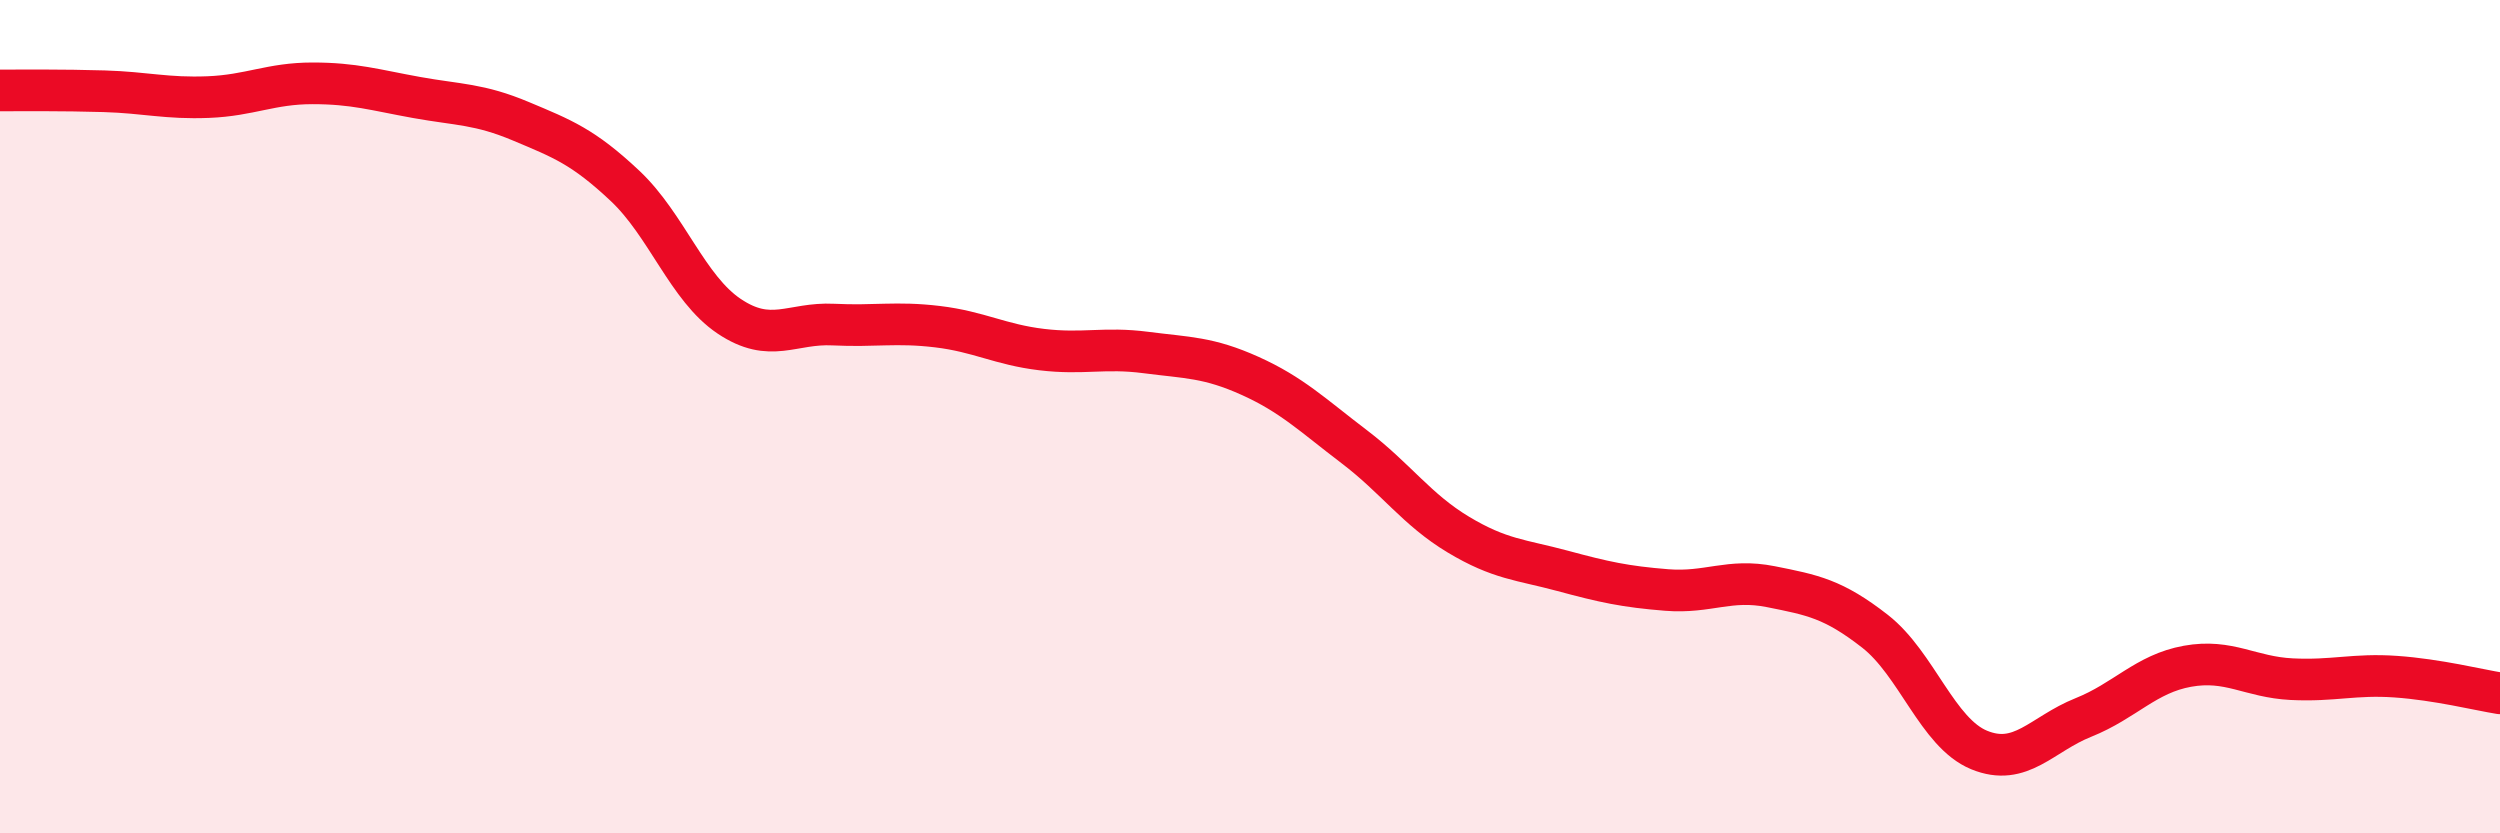
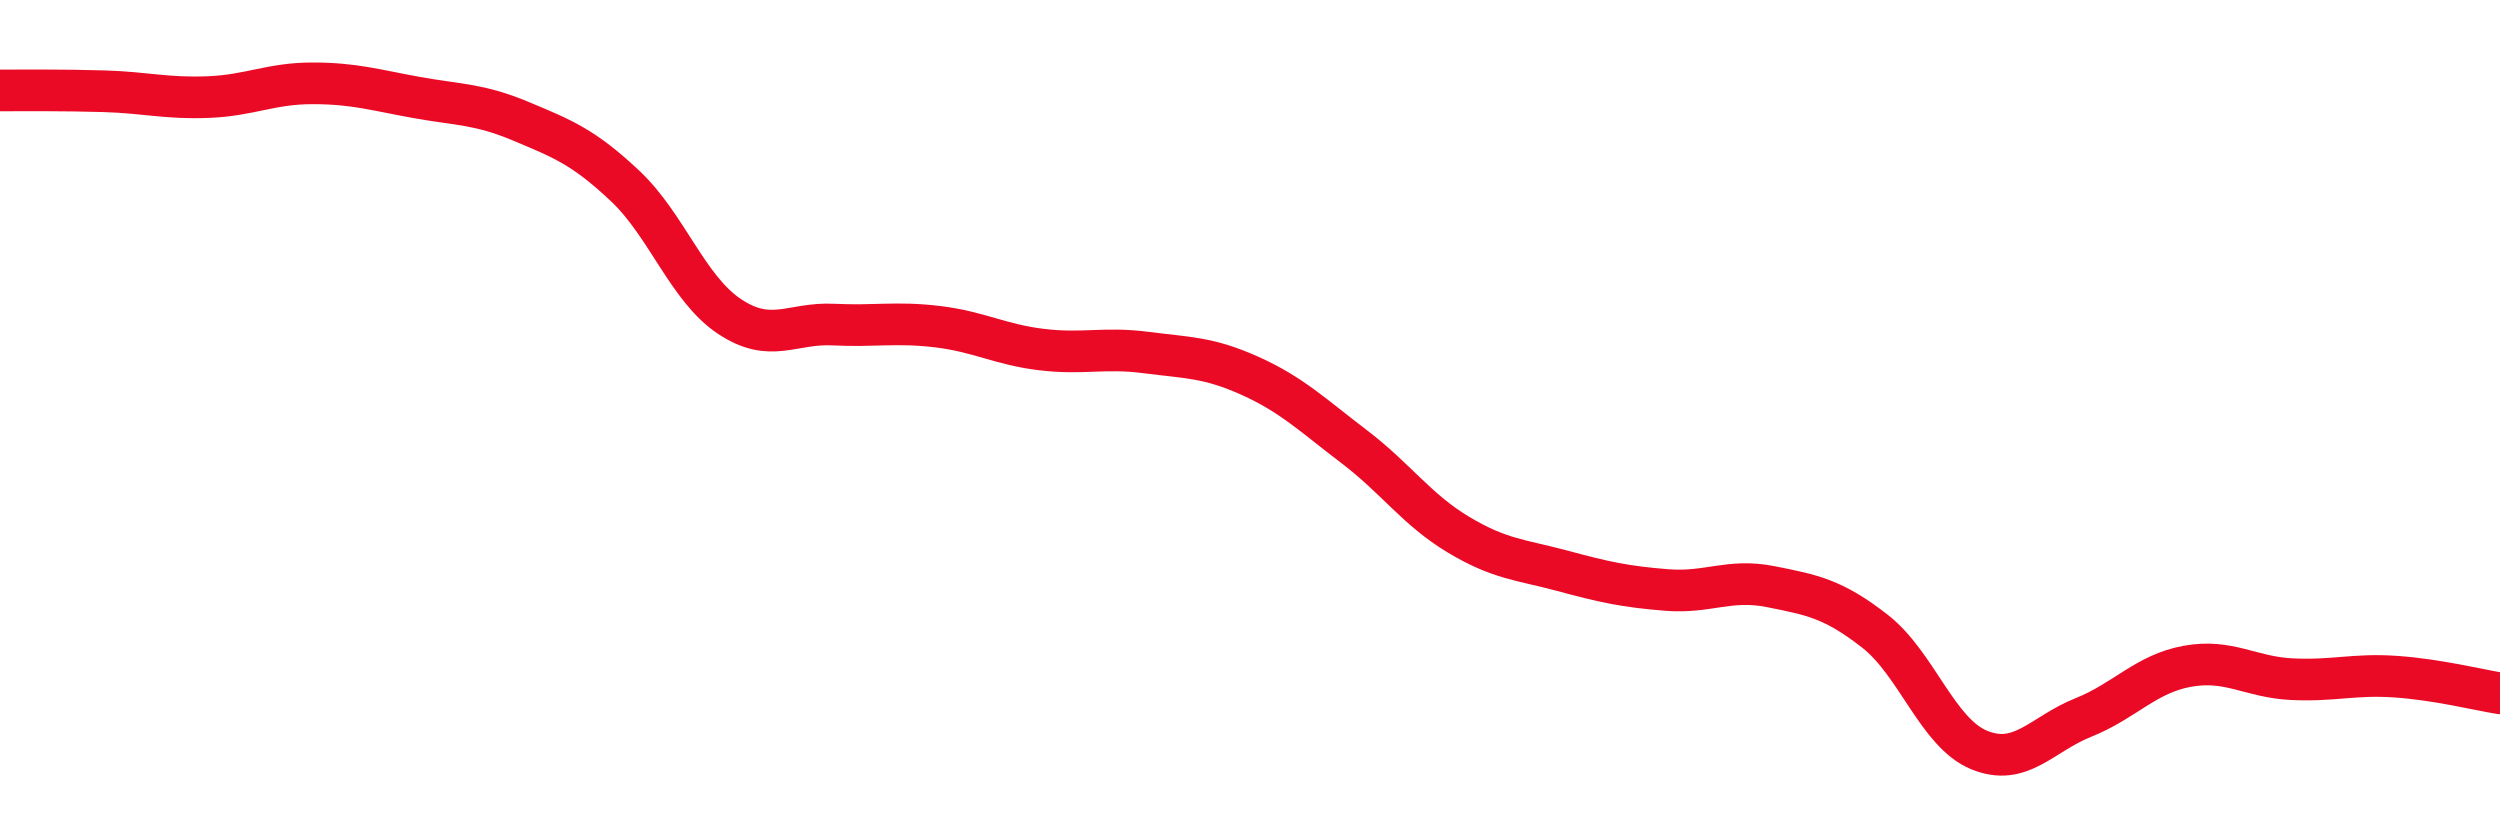
<svg xmlns="http://www.w3.org/2000/svg" width="60" height="20" viewBox="0 0 60 20">
-   <path d="M 0,2.17 C 0.5,2.17 1.5,2.16 2.5,2.19 C 3.5,2.22 4,2.37 5,2.33 C 6,2.29 6.5,2 7.5,2 C 8.5,2 9,2.16 10,2.34 C 11,2.52 11.5,2.49 12.5,2.91 C 13.5,3.33 14,3.52 15,4.46 C 16,5.4 16.5,6.92 17.5,7.59 C 18.5,8.26 19,7.74 20,7.79 C 21,7.84 21.5,7.72 22.5,7.84 C 23.5,7.96 24,8.27 25,8.39 C 26,8.51 26.5,8.33 27.5,8.46 C 28.5,8.59 29,8.57 30,9.02 C 31,9.47 31.5,9.96 32.5,10.72 C 33.5,11.48 34,12.23 35,12.83 C 36,13.43 36.5,13.43 37.5,13.7 C 38.5,13.97 39,14.08 40,14.16 C 41,14.24 41.5,13.88 42.5,14.08 C 43.5,14.28 44,14.37 45,15.15 C 46,15.93 46.5,17.59 47.5,18 C 48.5,18.41 49,17.62 50,17.22 C 51,16.82 51.5,16.17 52.5,15.99 C 53.5,15.81 54,16.25 55,16.3 C 56,16.35 56.5,16.17 57.5,16.24 C 58.5,16.31 59.5,16.56 60,16.64L60 20L0 20Z" fill="#EB0A25" opacity="0.1" stroke-linecap="round" stroke-linejoin="round" />
  <path d="M 0,2.17 C 0.5,2.17 1.5,2.16 2.5,2.19 C 3.5,2.22 4,2.37 5,2.33 C 6,2.29 6.5,2 7.5,2 C 8.5,2 9,2.16 10,2.34 C 11,2.52 11.5,2.49 12.5,2.91 C 13.5,3.33 14,3.52 15,4.46 C 16,5.4 16.5,6.92 17.5,7.59 C 18.5,8.26 19,7.74 20,7.79 C 21,7.84 21.5,7.72 22.5,7.84 C 23.5,7.96 24,8.27 25,8.39 C 26,8.51 26.5,8.33 27.5,8.46 C 28.5,8.59 29,8.57 30,9.02 C 31,9.47 31.5,9.96 32.5,10.72 C 33.5,11.48 34,12.23 35,12.83 C 36,13.43 36.5,13.43 37.5,13.7 C 38.5,13.97 39,14.08 40,14.16 C 41,14.24 41.5,13.88 42.5,14.08 C 43.5,14.28 44,14.37 45,15.15 C 46,15.93 46.5,17.59 47.5,18 C 48.5,18.41 49,17.62 50,17.22 C 51,16.82 51.5,16.17 52.5,15.99 C 53.5,15.81 54,16.25 55,16.3 C 56,16.35 56.5,16.17 57.5,16.24 C 58.5,16.31 59.5,16.56 60,16.64" stroke="#EB0A25" stroke-width="1" fill="none" stroke-linecap="round" stroke-linejoin="round" />
</svg>